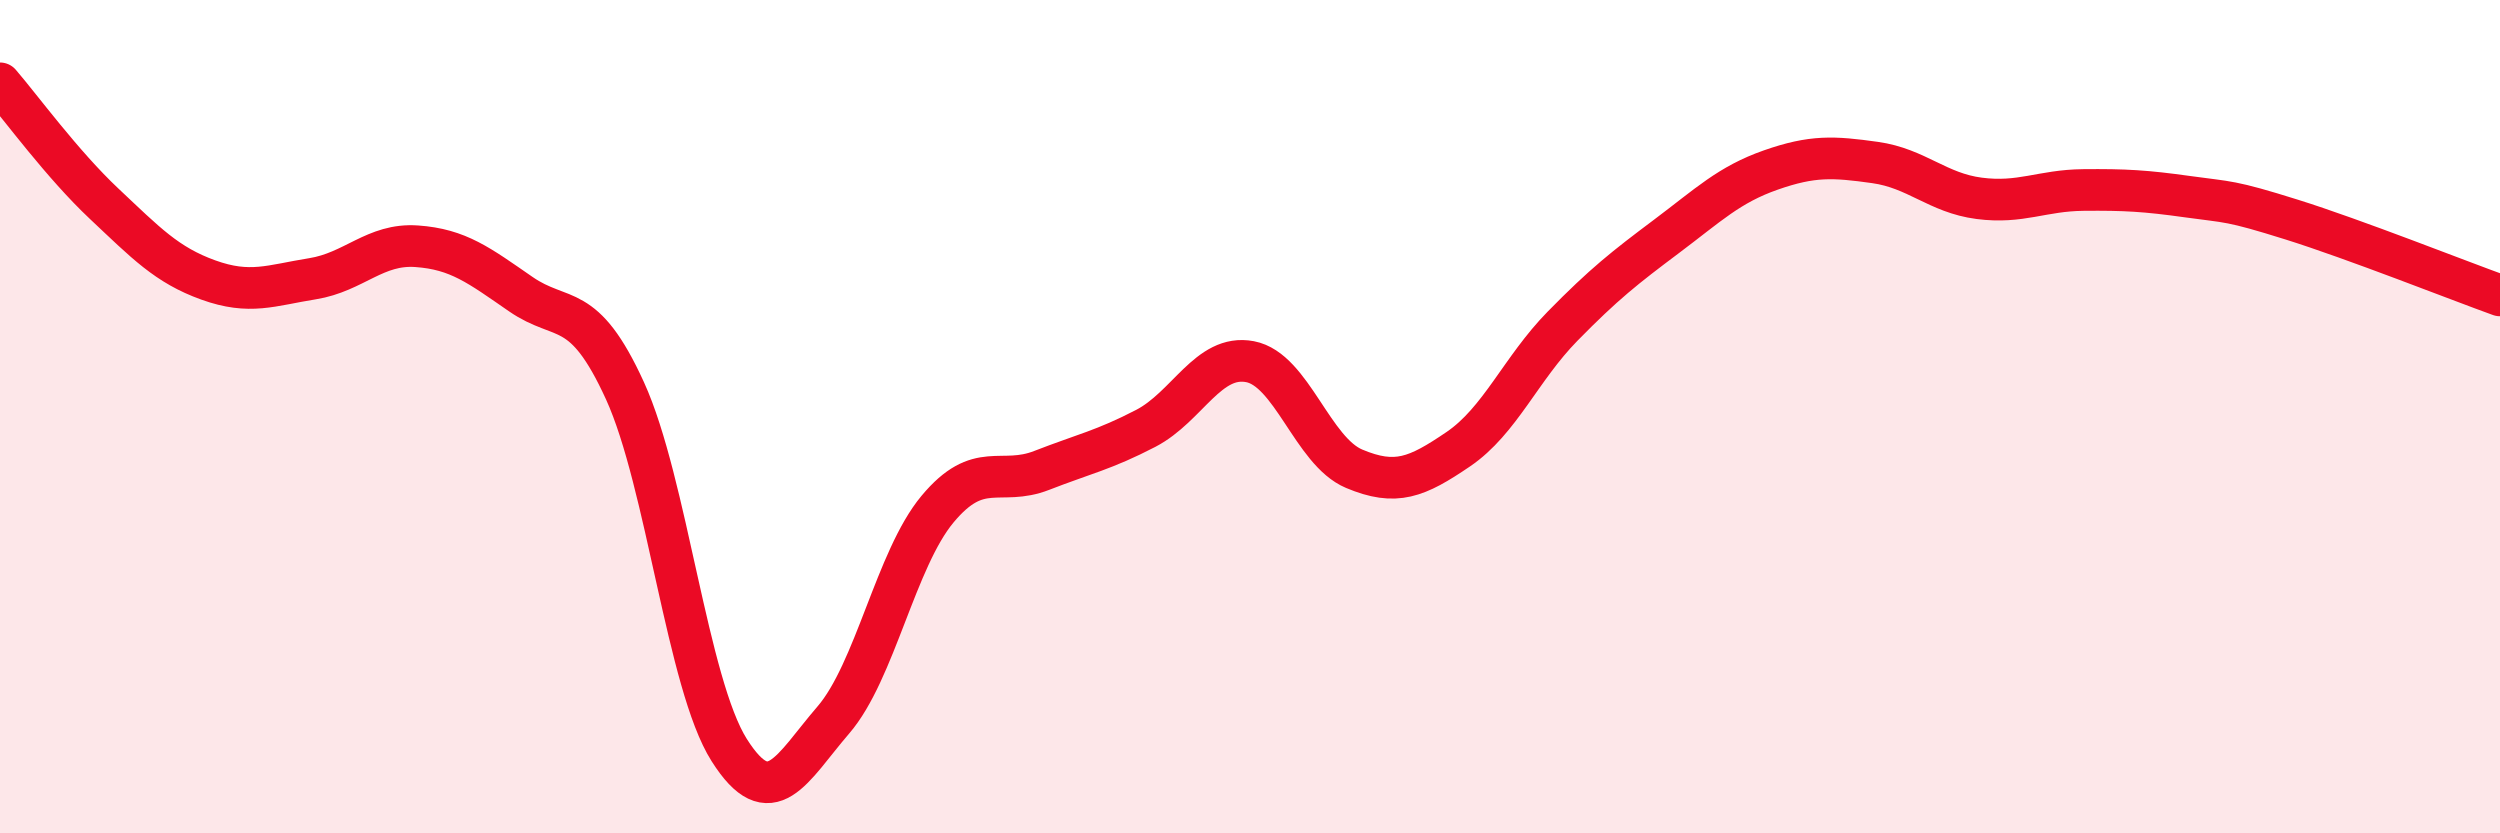
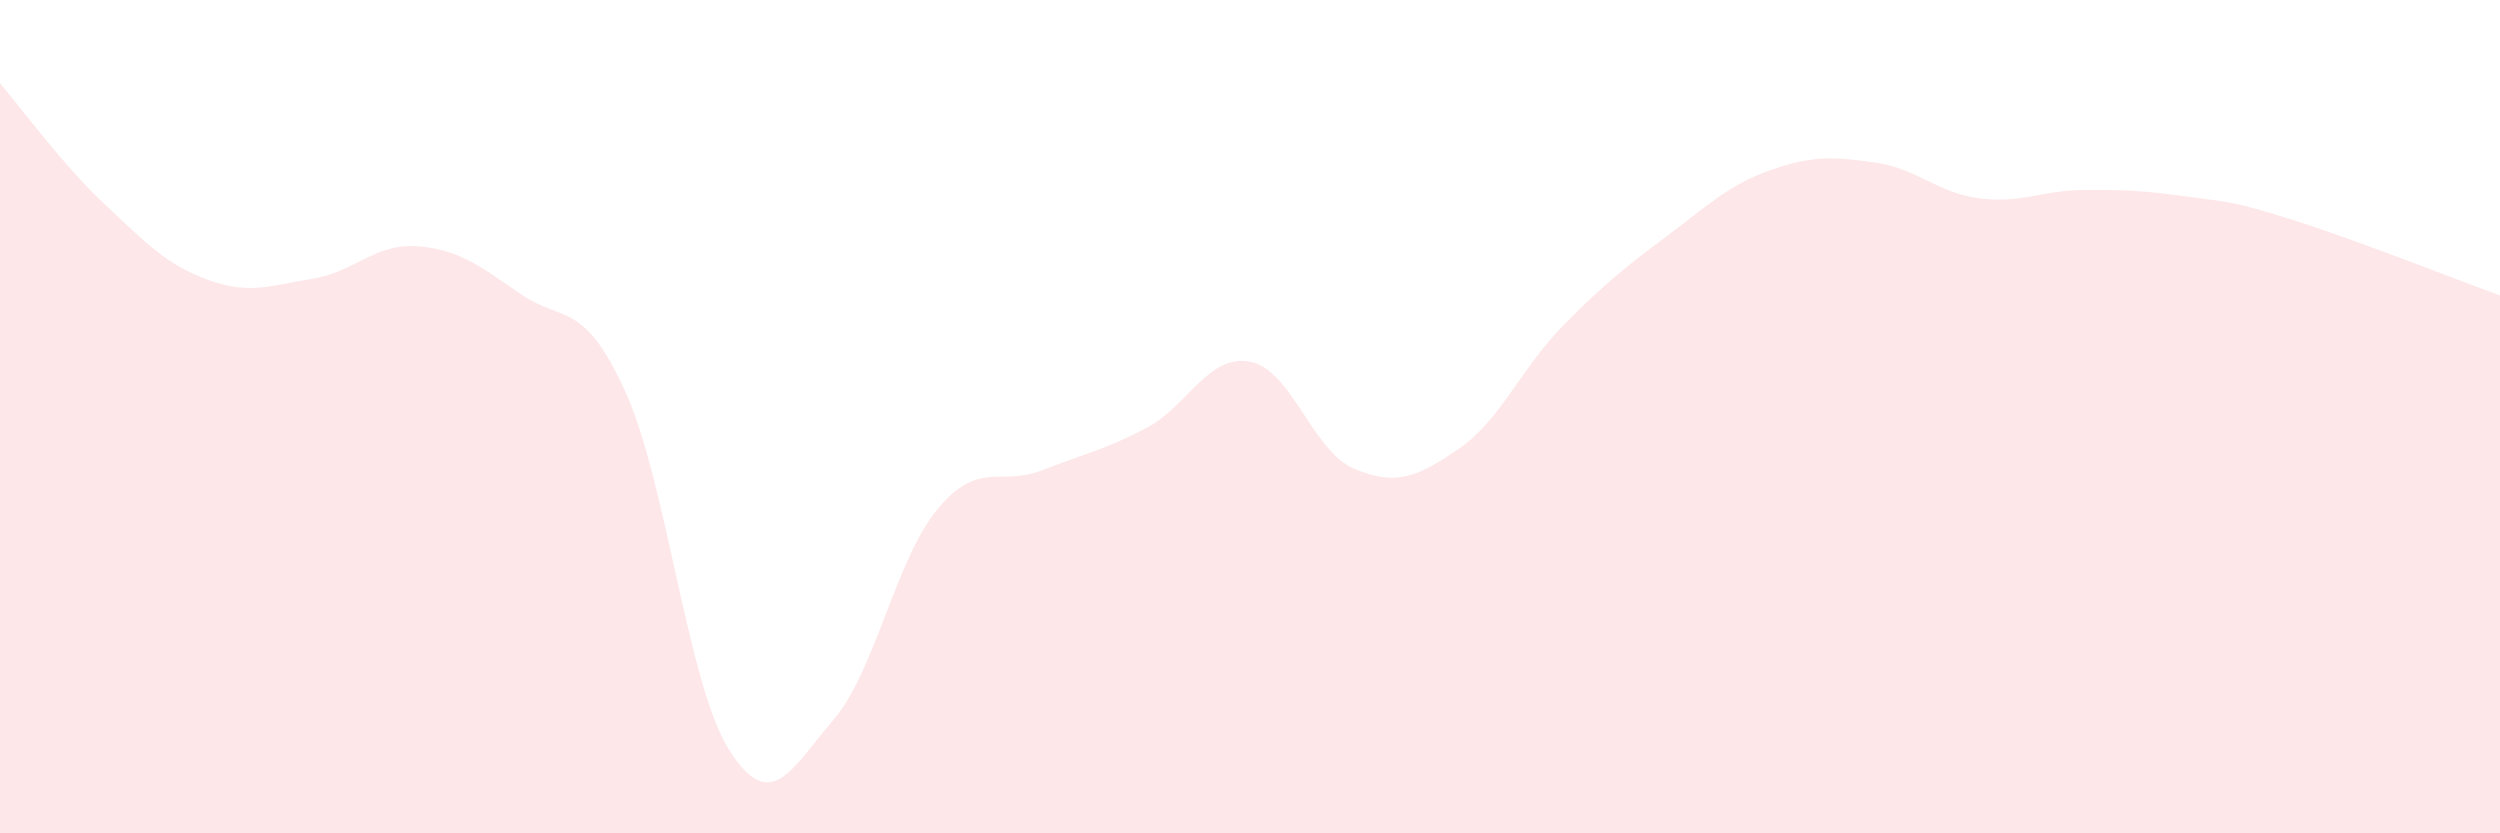
<svg xmlns="http://www.w3.org/2000/svg" width="60" height="20" viewBox="0 0 60 20">
  <path d="M 0,2 C 0.5,2.58 1.5,3.95 2.5,4.89 C 3.5,5.83 4,6.36 5,6.72 C 6,7.08 6.5,6.85 7.5,6.69 C 8.5,6.53 9,5.84 10,5.91 C 11,5.98 11.5,6.37 12.5,7.06 C 13.5,7.75 14,7.19 15,9.38 C 16,11.57 16.5,16.42 17.5,18 C 18.5,19.58 19,18.44 20,17.28 C 21,16.12 21.5,13.42 22.5,12.22 C 23.5,11.02 24,11.68 25,11.29 C 26,10.9 26.5,10.8 27.5,10.28 C 28.5,9.76 29,8.49 30,8.68 C 31,8.87 31.5,10.83 32.5,11.25 C 33.5,11.67 34,11.46 35,10.78 C 36,10.1 36.5,8.85 37.5,7.83 C 38.5,6.81 39,6.42 40,5.67 C 41,4.92 41.5,4.43 42.5,4.08 C 43.5,3.73 44,3.76 45,3.9 C 46,4.04 46.5,4.63 47.5,4.76 C 48.5,4.89 49,4.57 50,4.56 C 51,4.55 51.5,4.58 52.5,4.72 C 53.5,4.86 53.5,4.8 55,5.27 C 56.5,5.74 59,6.73 60,7.09L60 20L0 20Z" fill="#EB0A25" opacity="0.1" stroke-linecap="round" stroke-linejoin="round" />
-   <path d="M 0,2 C 0.5,2.58 1.5,3.95 2.5,4.89 C 3.5,5.83 4,6.36 5,6.72 C 6,7.08 6.5,6.85 7.5,6.69 C 8.5,6.53 9,5.84 10,5.91 C 11,5.98 11.5,6.37 12.5,7.06 C 13.5,7.75 14,7.19 15,9.38 C 16,11.57 16.5,16.42 17.5,18 C 18.5,19.58 19,18.44 20,17.28 C 21,16.12 21.5,13.42 22.5,12.22 C 23.5,11.02 24,11.68 25,11.29 C 26,10.9 26.5,10.8 27.5,10.28 C 28.5,9.76 29,8.49 30,8.68 C 31,8.87 31.5,10.83 32.5,11.25 C 33.5,11.67 34,11.46 35,10.78 C 36,10.1 36.5,8.85 37.5,7.83 C 38.5,6.81 39,6.42 40,5.67 C 41,4.92 41.5,4.43 42.5,4.08 C 43.5,3.73 44,3.76 45,3.9 C 46,4.04 46.5,4.63 47.5,4.76 C 48.5,4.89 49,4.57 50,4.56 C 51,4.55 51.5,4.58 52.5,4.72 C 53.5,4.86 53.5,4.8 55,5.27 C 56.5,5.74 59,6.73 60,7.09" stroke="#EB0A25" stroke-width="1" fill="none" stroke-linecap="round" stroke-linejoin="round" />
</svg>